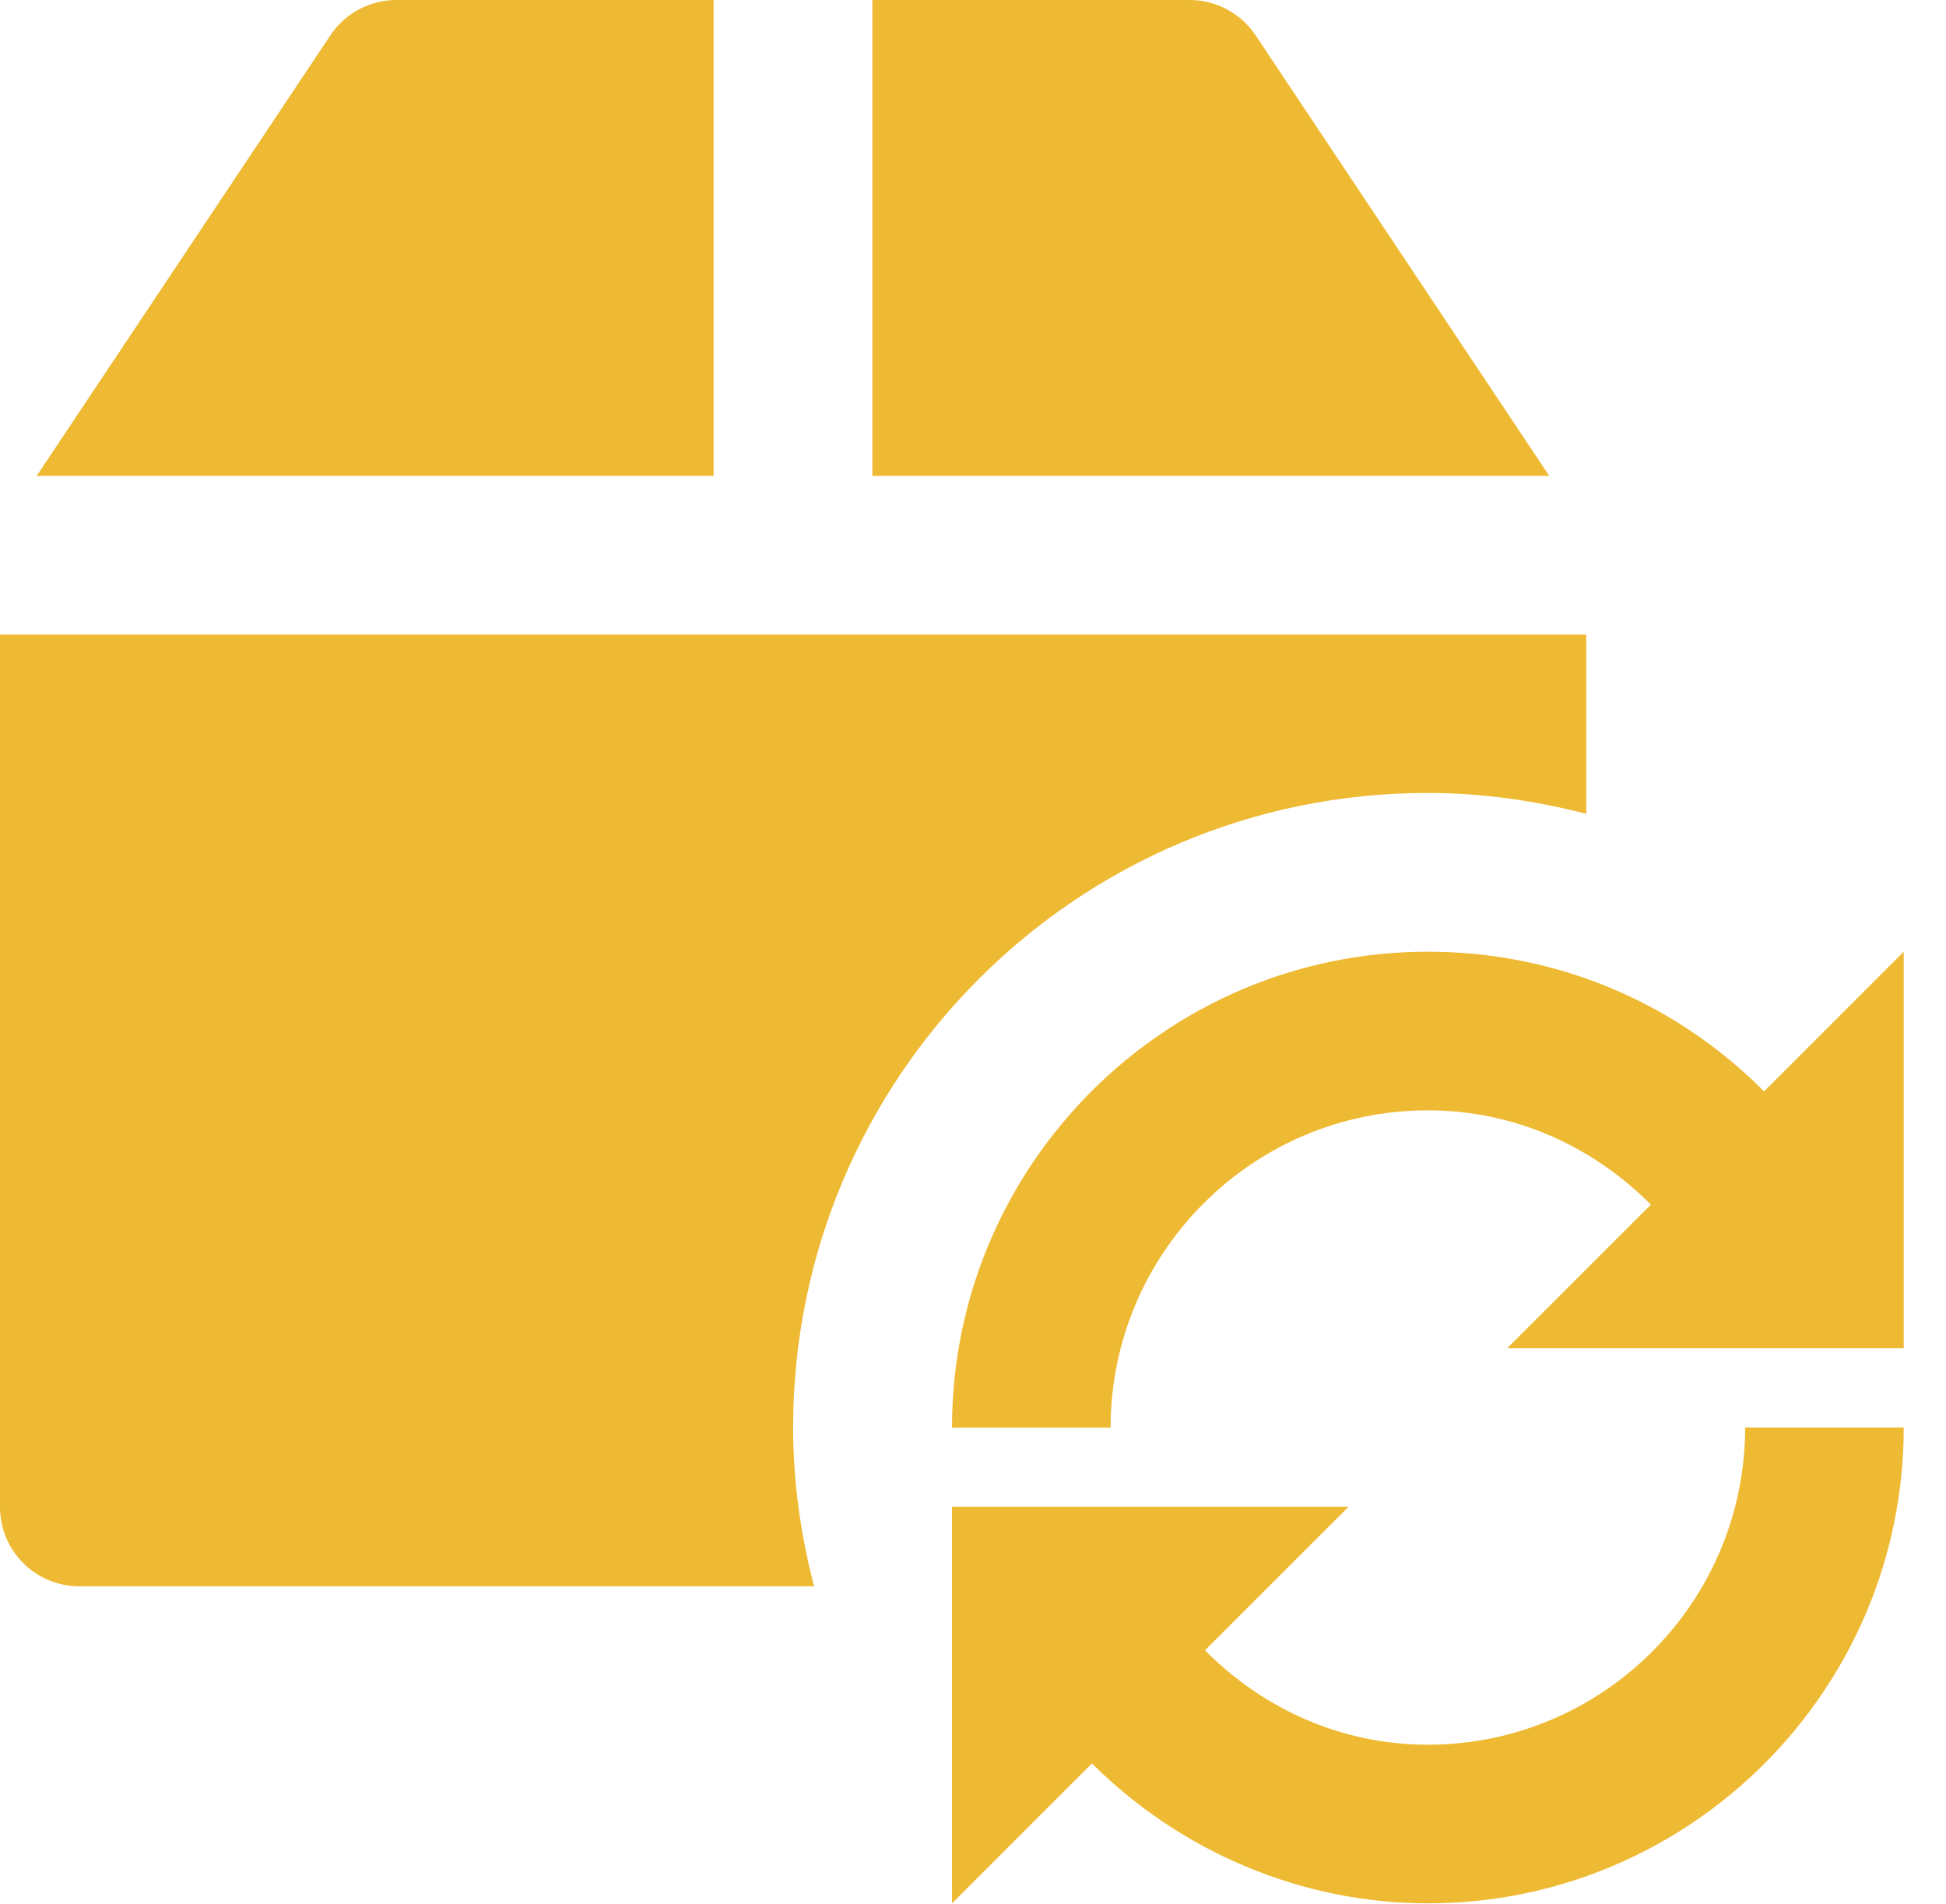
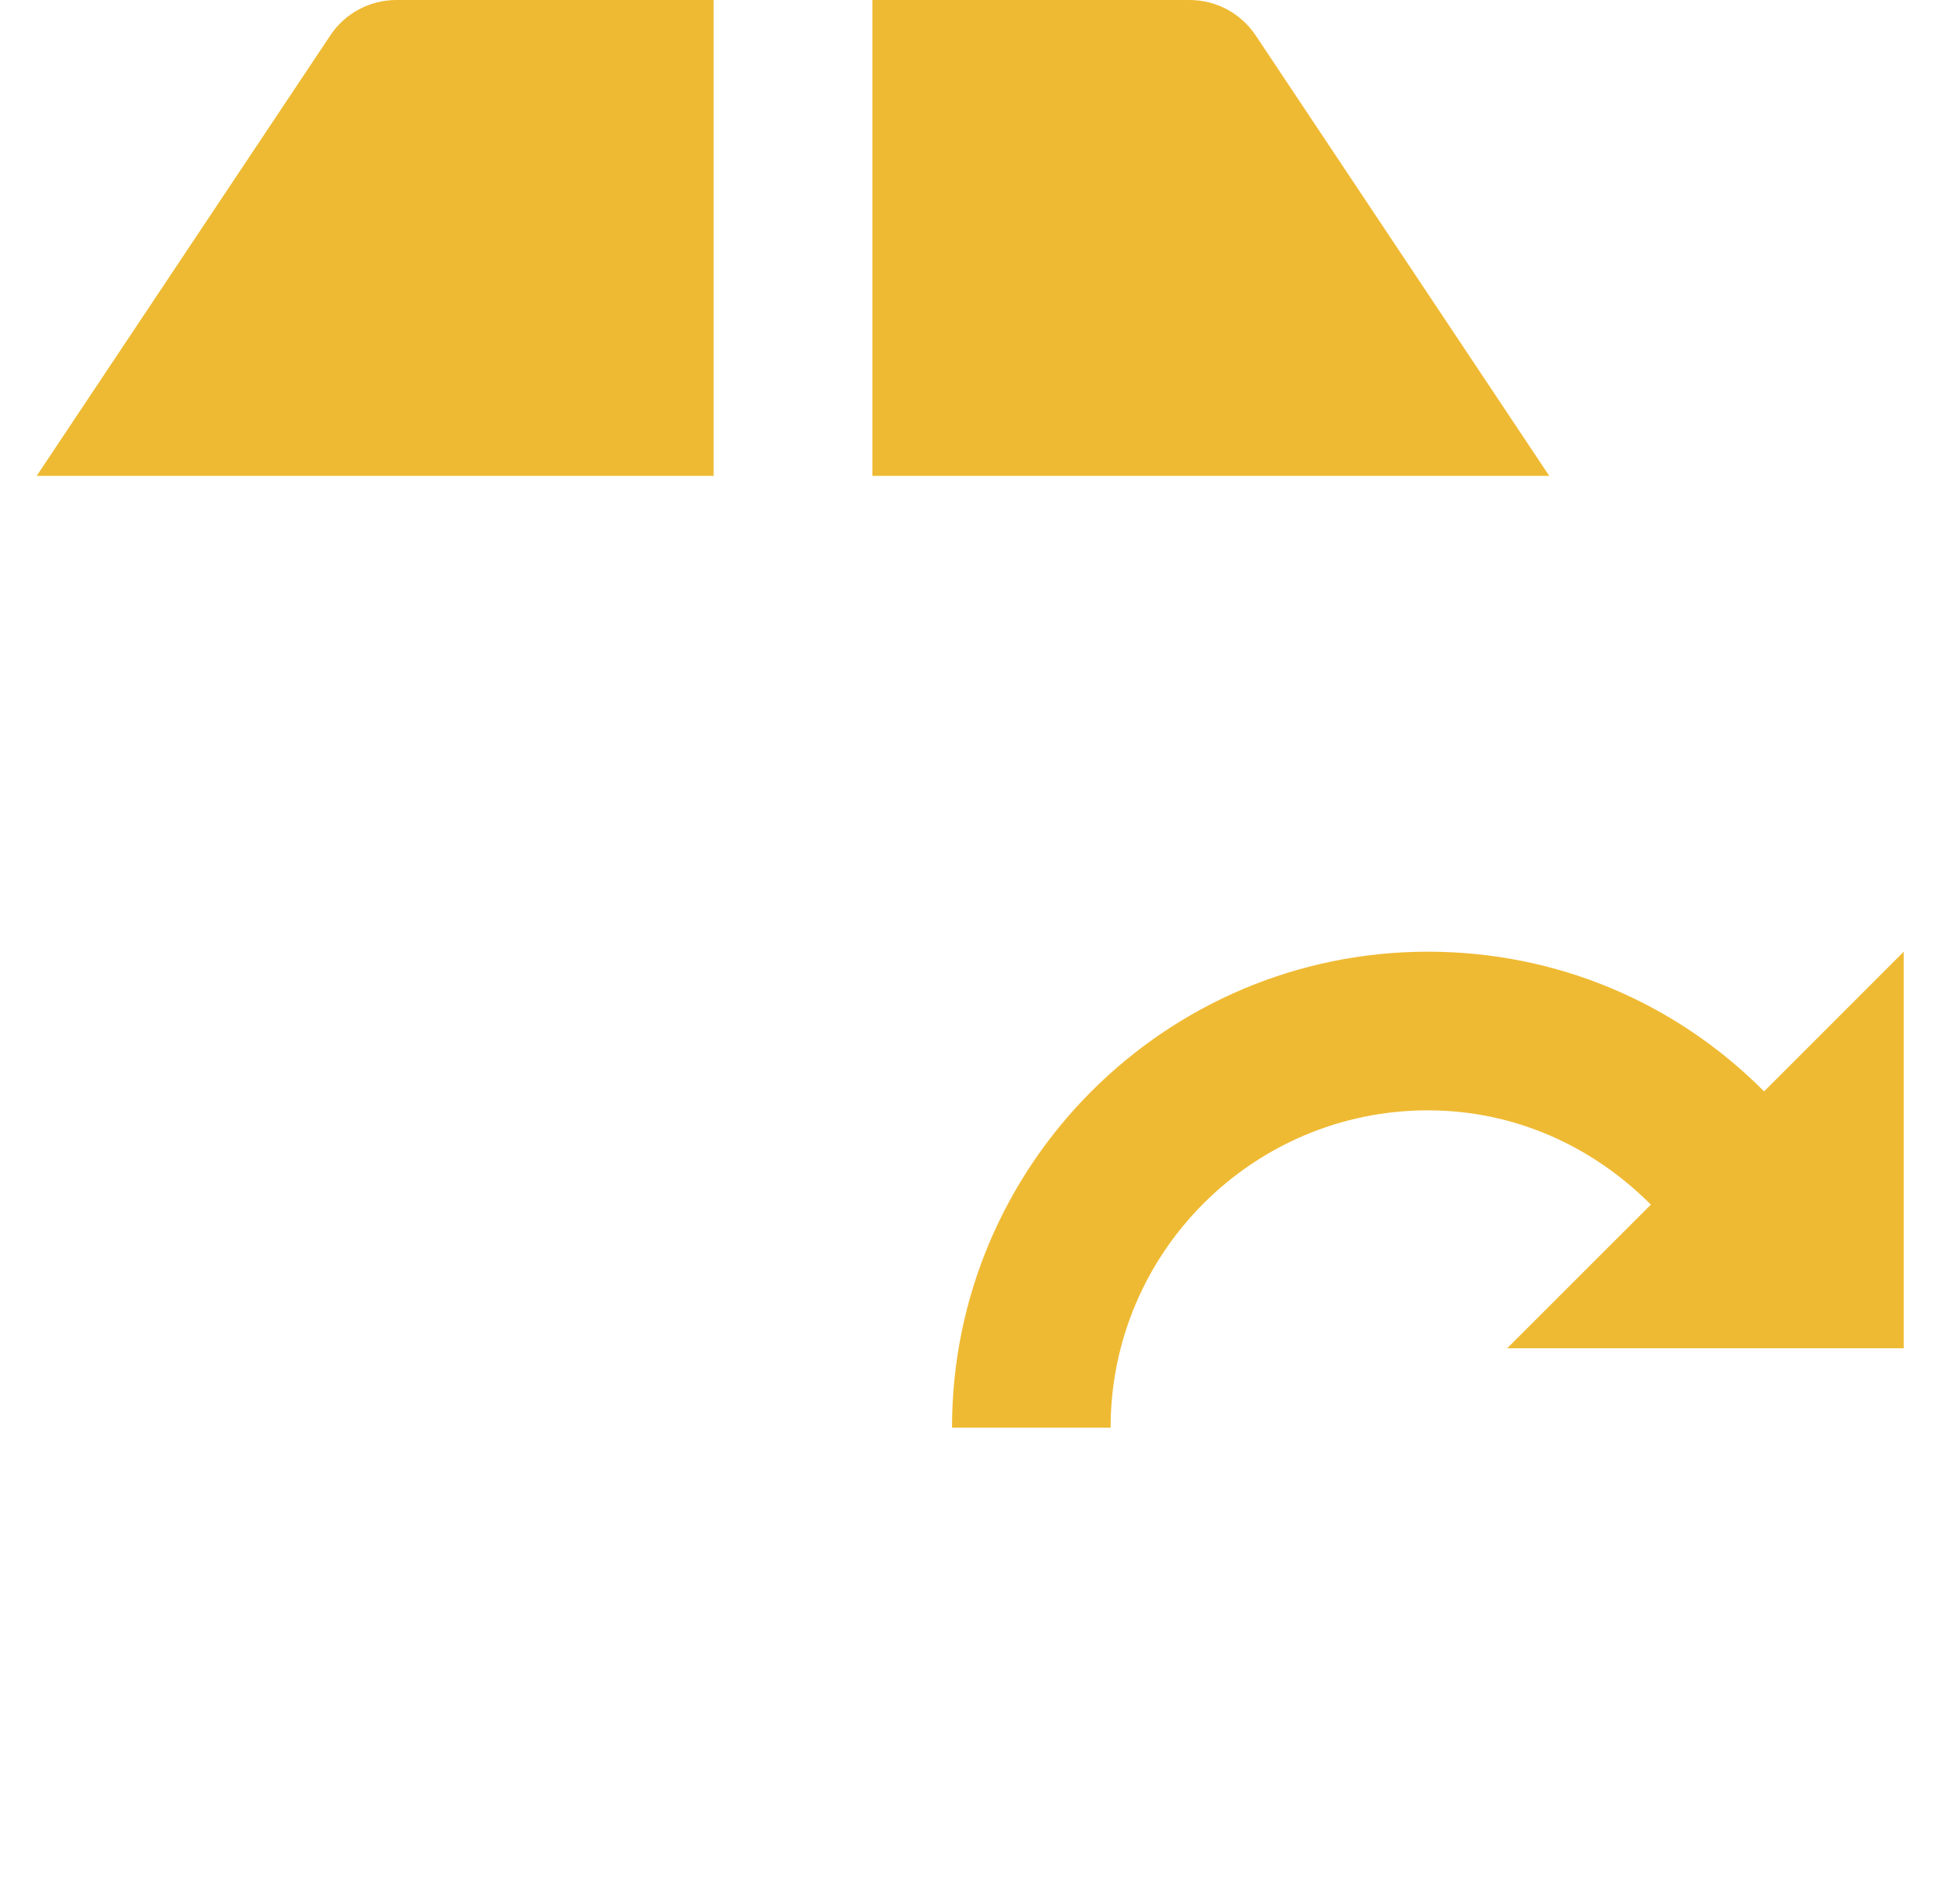
<svg xmlns="http://www.w3.org/2000/svg" width="46" height="45" viewBox="0 0 46 45" fill="none">
  <path d="M29.68 0.834C29.331 0.313 28.746 0 28.12 0H20.621V11.249H36.622L29.68 0.834Z" fill="#EFBA33" />
-   <path d="M33.746 18.744C35.041 18.744 36.294 18.926 37.496 19.237V15H0V35.623C0 36.657 0.838 37.497 1.875 37.497H19.243C18.931 36.296 18.748 35.041 18.748 33.742C18.748 25.459 25.463 18.744 33.746 18.744Z" fill="#EFBA33" />
  <path d="M16.868 0H9.369C8.743 0 8.156 0.313 7.81 0.834L0.867 11.249H16.868V0Z" fill="#EFBA33" />
-   <path d="M33.753 41.241C31.733 41.241 29.883 40.416 28.483 39.01L31.878 35.617H22.504V44.991L25.811 41.684C27.907 43.772 30.77 44.991 33.753 44.991C39.956 44.991 45.001 39.946 45.001 33.742H41.252C41.252 37.878 37.888 41.241 33.753 41.241Z" fill="#EFBA33" />
  <path d="M41.7 25.798C39.602 23.689 36.788 22.496 33.753 22.496C27.549 22.496 22.504 27.541 22.504 33.745H26.253C26.253 29.609 29.617 26.246 33.753 26.246C35.773 26.246 37.624 27.071 39.024 28.475L35.627 31.87H45.001V22.496L41.7 25.798Z" fill="#EFBA33" />
</svg>